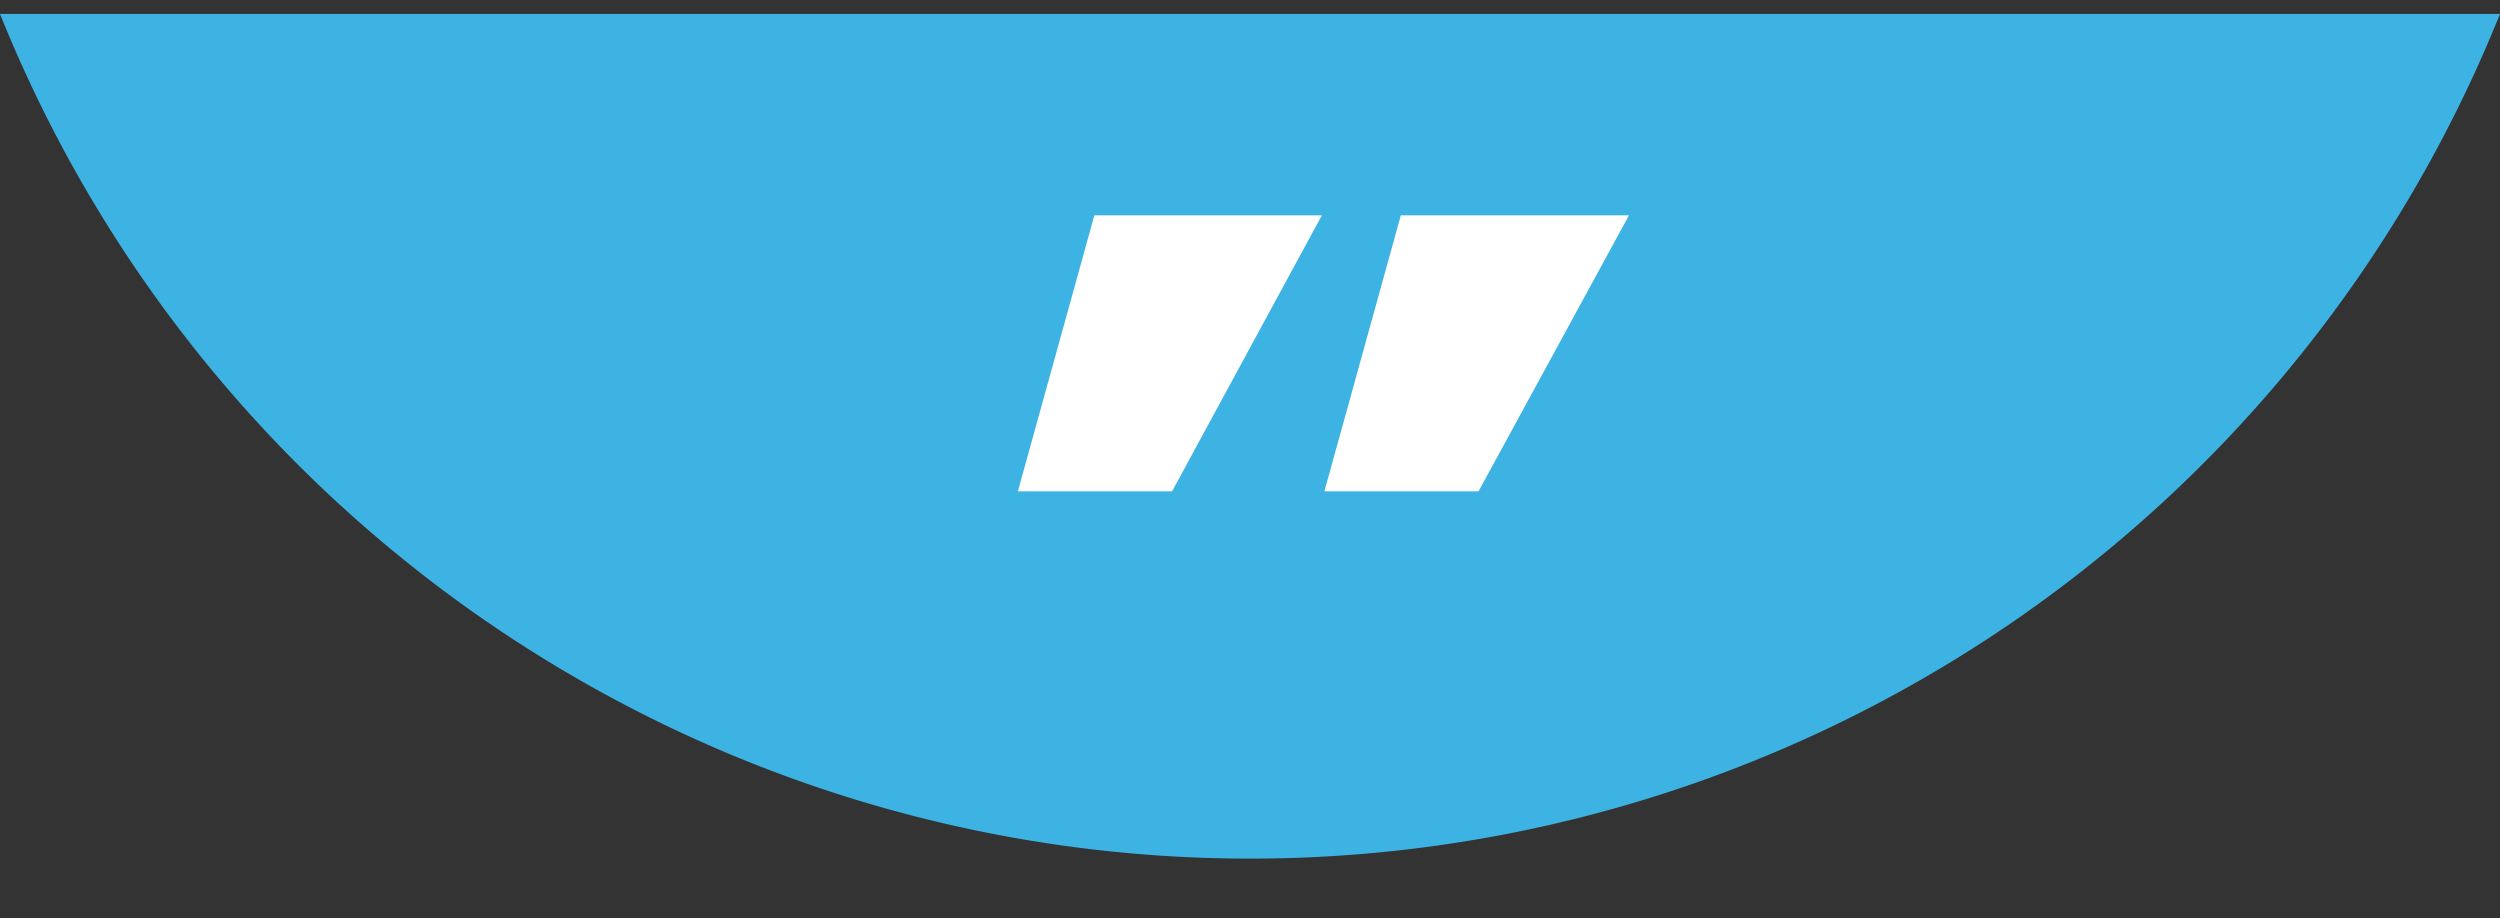
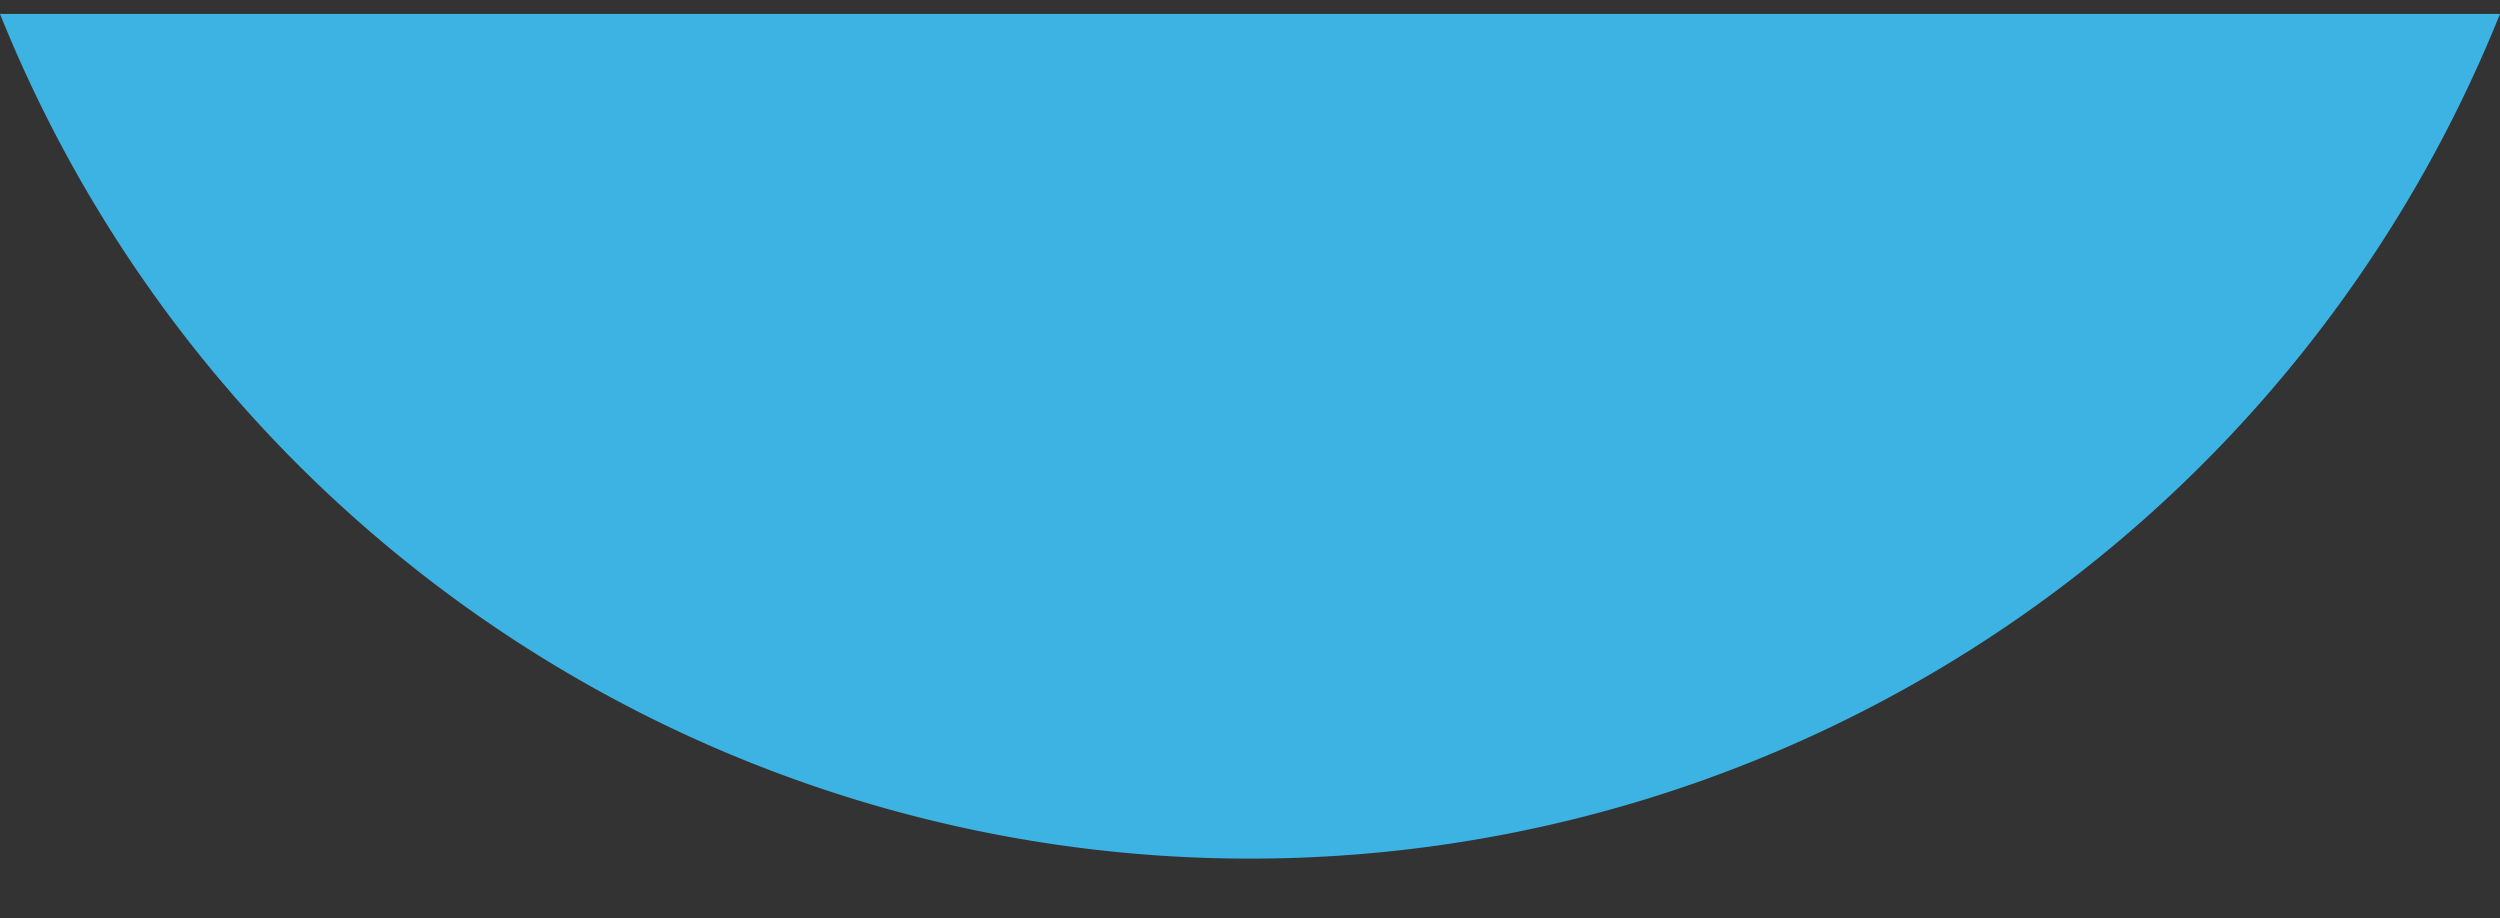
<svg xmlns="http://www.w3.org/2000/svg" xmlns:ns1="http://sodipodi.sourceforge.net/DTD/sodipodi-0.dtd" xmlns:ns2="http://www.inkscape.org/namespaces/inkscape" width="204.212" height="75" viewBox="0 0 204.212 75" version="1.1" id="svg7" ns1:docname="Group 103012.svg" ns2:version="0.92.4 (5da689c313, 2019-01-14)">
  <rect x="0" y="0" width="204.212" height="75" fill="#333333" stroke="none" />
  <defs id="defs11" />
  <ns1:namedview pagecolor="#ffffff" bordercolor="#666666" borderopacity="1" objecttolerance="10" gridtolerance="10" guidetolerance="10" ns2:pageopacity="0" ns2:pageshadow="2" ns2:window-width="2736" ns2:window-height="1699" id="namedview9" showgrid="false" ns2:zoom="1.7101449" ns2:cx="102.106" ns2:cy="69" ns2:window-x="-13" ns2:window-y="-13" ns2:window-maximized="1" ns2:current-layer="Group_103012" />
  <g id="Group_103012" data-name="Group 103012" transform="translate(-101.796,-2611)">
    <path id="Intersection_27" data-name="Intersection 27" d="m 101.796,2612.136 h 204.212 a 110.033,110.033 0 0 1 -102.106,69 110.034,110.034 0 0 1 -102.106,-69 z" ns2:connector-curvature="0" style="fill:#3db3e3" />
    <g aria-label="”" transform="translate(179,2591.136)" style="font-size:104px;font-family:SegoeUIBlack, 'Segoe UI';fill:#ffffff" id="_">
-       <path d="M 43.57,60 H 30.977 L 37.223,37.453 H 55.859 Z M 18.535,60 H 5.941 L 12.188,37.453 h 18.586 z" id="path4752" ns2:connector-curvature="0" />
-     </g>
+       </g>
  </g>
</svg>